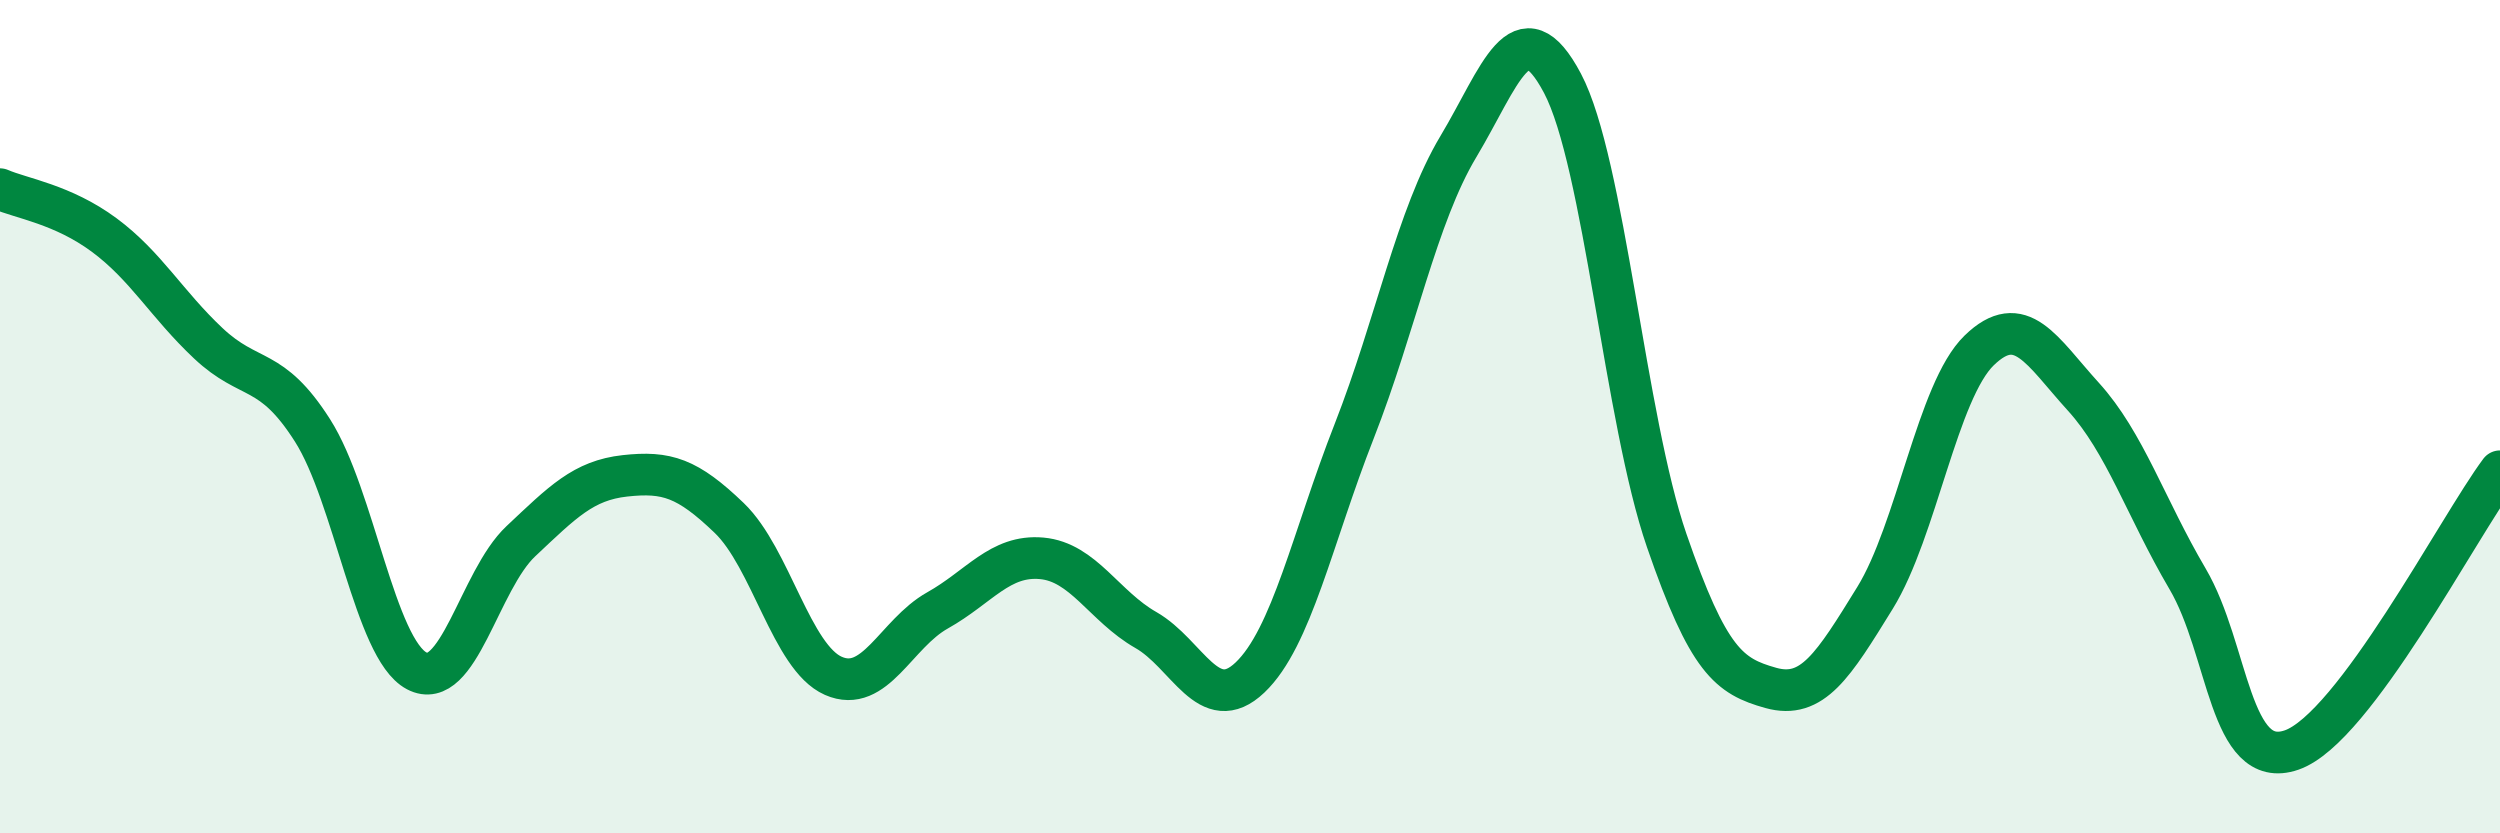
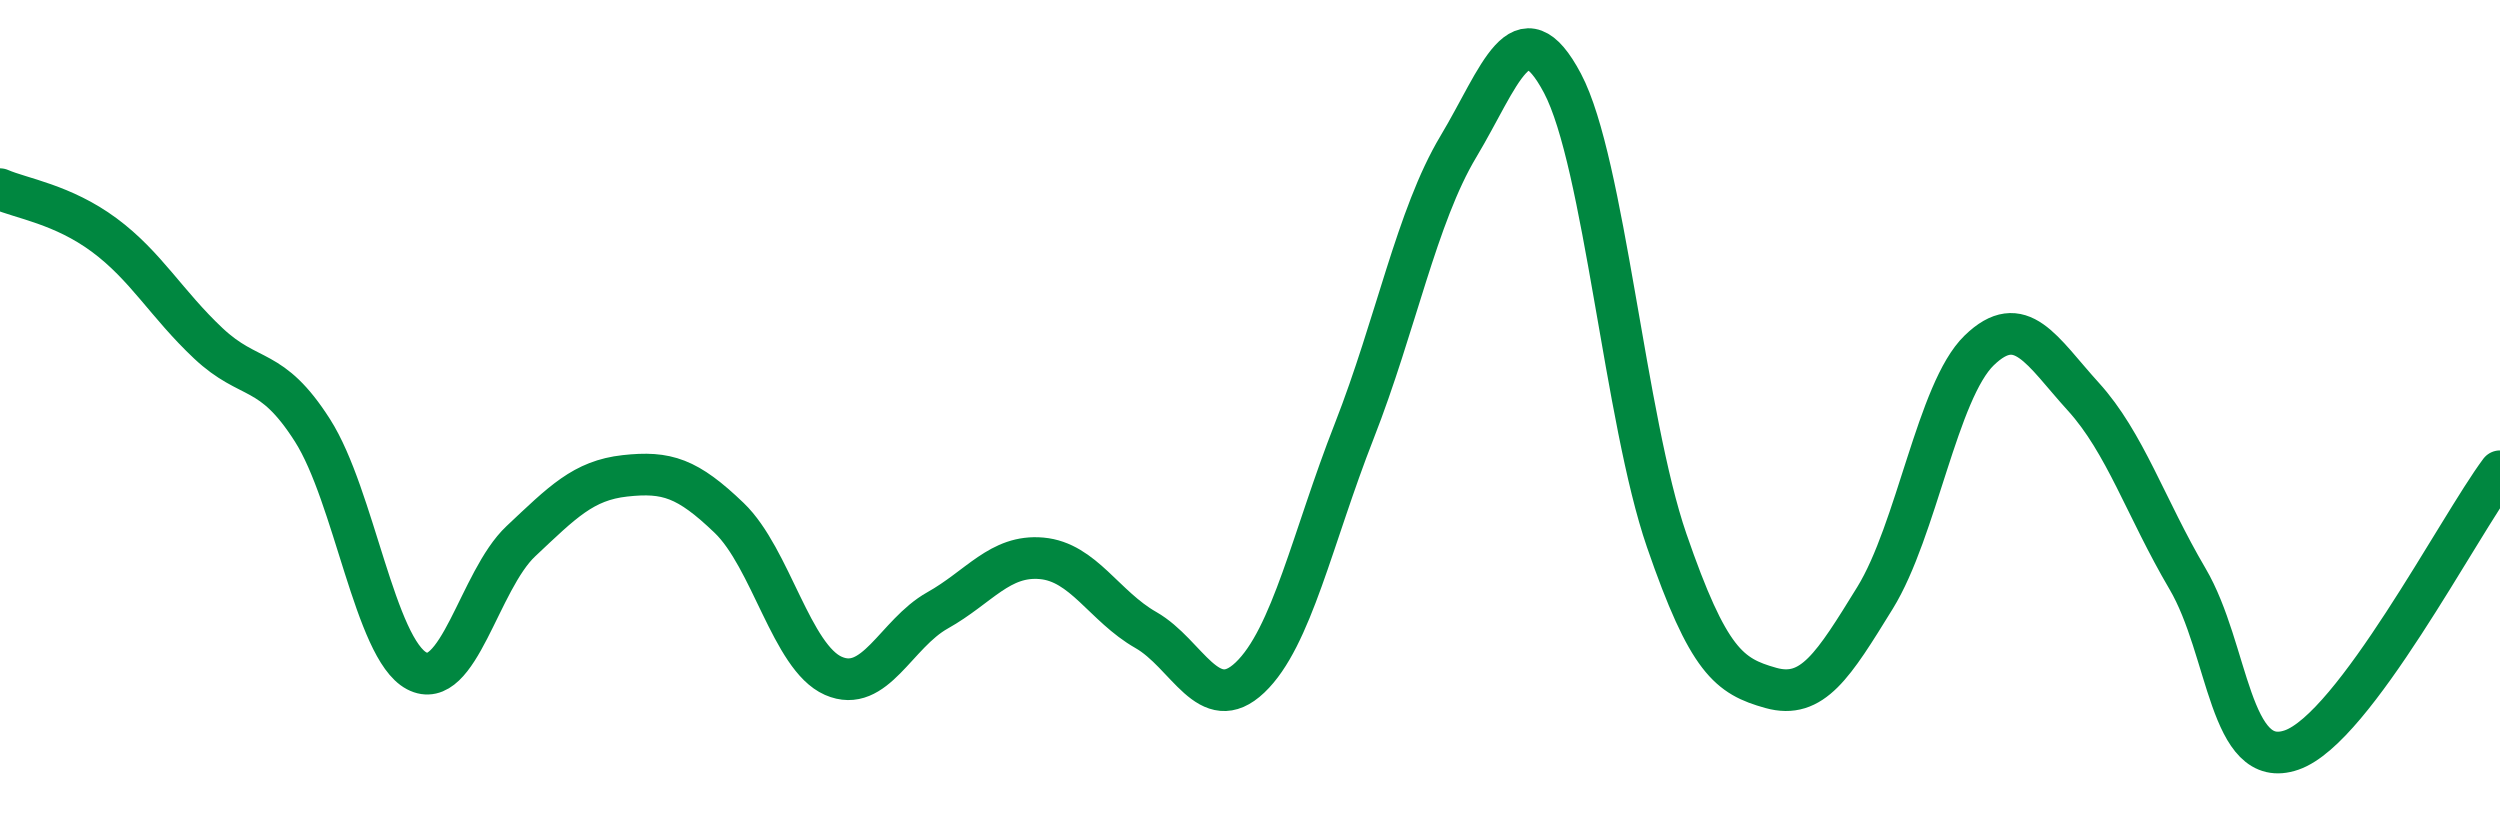
<svg xmlns="http://www.w3.org/2000/svg" width="60" height="20" viewBox="0 0 60 20">
-   <path d="M 0,4.54 C 0.5,4.76 1.5,4.9 2.5,5.64 C 3.5,6.38 4,7.3 5,8.24 C 6,9.18 6.5,8.76 7.5,10.33 C 8.5,11.9 9,15.57 10,16.1 C 11,16.63 11.5,13.93 12.5,12.99 C 13.5,12.05 14,11.53 15,11.42 C 16,11.31 16.5,11.47 17.5,12.43 C 18.5,13.39 19,15.78 20,16.22 C 21,16.66 21.5,15.21 22.5,14.65 C 23.5,14.09 24,13.31 25,13.4 C 26,13.49 26.5,14.55 27.5,15.12 C 28.5,15.69 29,17.21 30,16.26 C 31,15.31 31.5,12.9 32.5,10.35 C 33.5,7.8 34,5.19 35,3.52 C 36,1.85 36.5,0.11 37.5,2 C 38.5,3.89 39,10.07 40,12.97 C 41,15.87 41.5,16.23 42.5,16.51 C 43.5,16.79 44,15.97 45,14.35 C 46,12.73 46.5,9.38 47.5,8.41 C 48.5,7.44 49,8.42 50,9.52 C 51,10.62 51.5,12.19 52.5,13.89 C 53.5,15.59 53.5,18.52 55,18 C 56.5,17.48 59,12.65 60,11.31L60 20L0 20Z" fill="#008740" opacity="0.1" stroke-linecap="round" stroke-linejoin="round" />
  <path d="M 0,4.54 C 0.5,4.76 1.5,4.9 2.5,5.64 C 3.5,6.38 4,7.3 5,8.24 C 6,9.18 6.5,8.76 7.5,10.33 C 8.5,11.9 9,15.57 10,16.1 C 11,16.63 11.5,13.93 12.5,12.99 C 13.5,12.05 14,11.53 15,11.42 C 16,11.31 16.5,11.47 17.5,12.43 C 18.5,13.39 19,15.78 20,16.22 C 21,16.66 21.5,15.21 22.5,14.65 C 23.5,14.09 24,13.31 25,13.4 C 26,13.49 26.5,14.55 27.5,15.12 C 28.5,15.69 29,17.21 30,16.26 C 31,15.31 31.5,12.9 32.5,10.35 C 33.5,7.8 34,5.19 35,3.52 C 36,1.85 36.5,0.11 37.5,2 C 38.5,3.89 39,10.07 40,12.97 C 41,15.87 41.5,16.23 42.5,16.51 C 43.5,16.79 44,15.97 45,14.35 C 46,12.73 46.5,9.38 47.5,8.41 C 48.5,7.44 49,8.42 50,9.52 C 51,10.62 51.5,12.19 52.5,13.89 C 53.5,15.59 53.5,18.52 55,18 C 56.5,17.48 59,12.65 60,11.31" stroke="#008740" stroke-width="1" fill="none" stroke-linecap="round" stroke-linejoin="round" />
</svg>